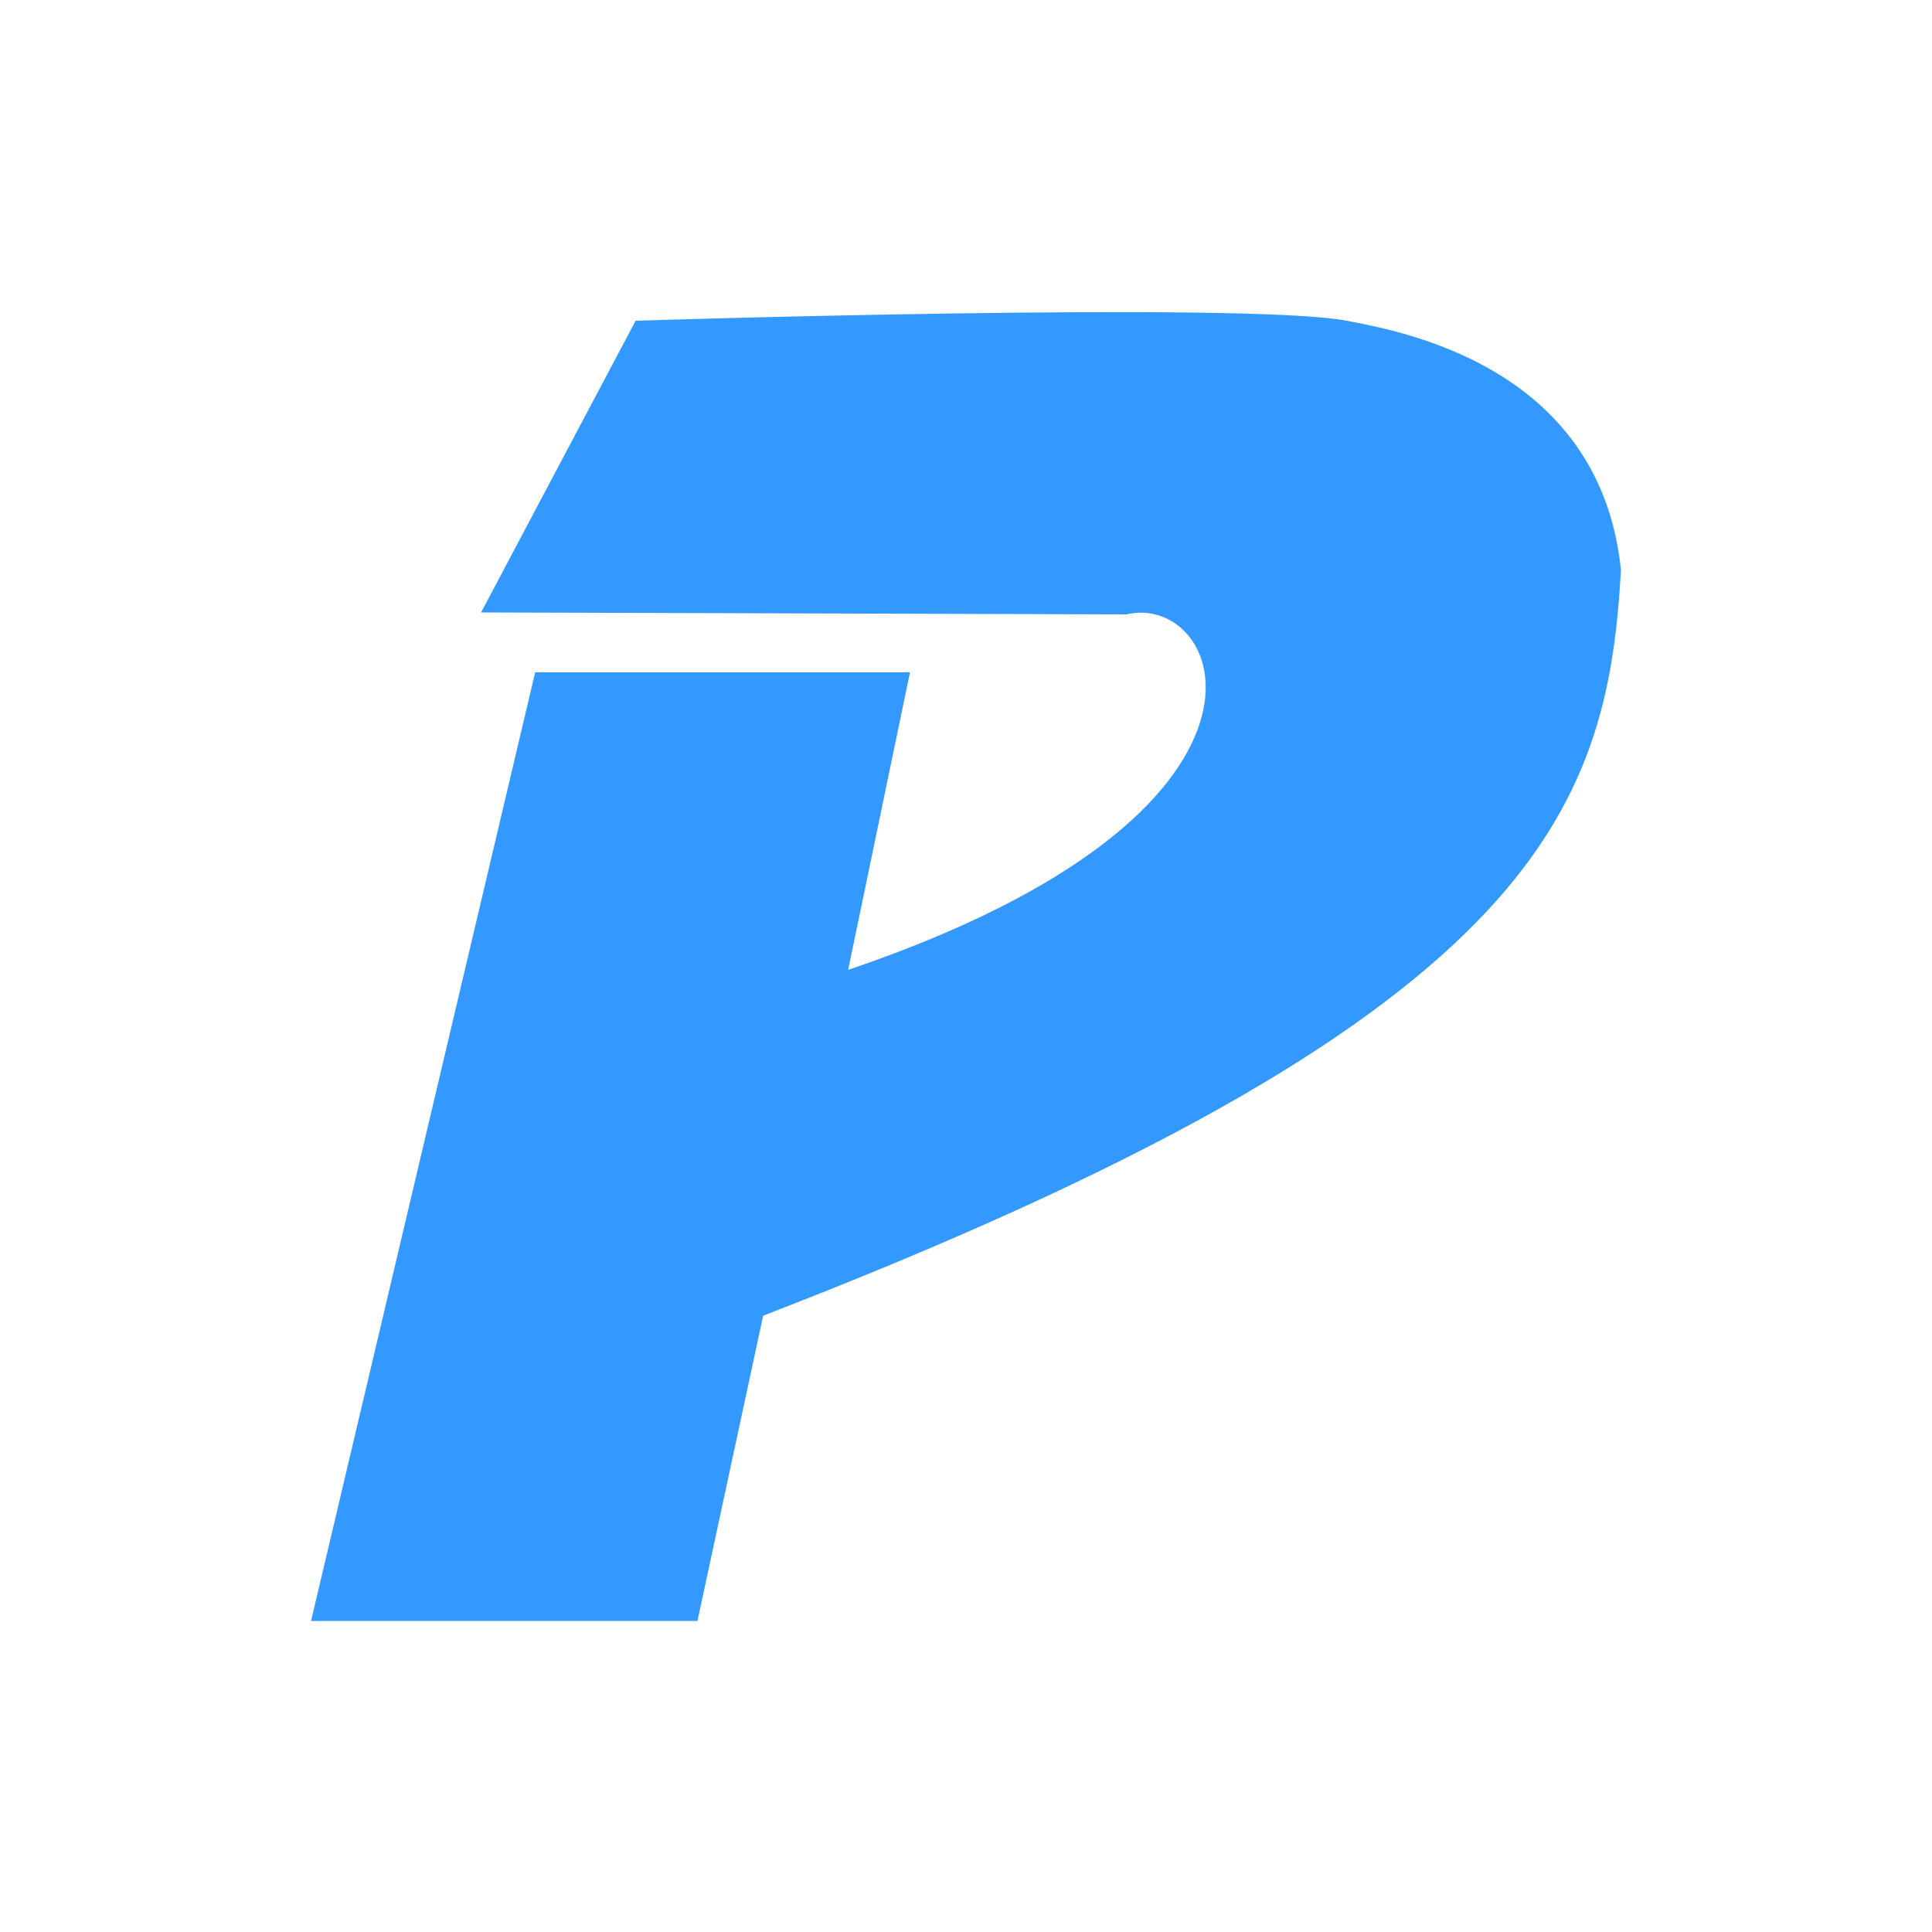
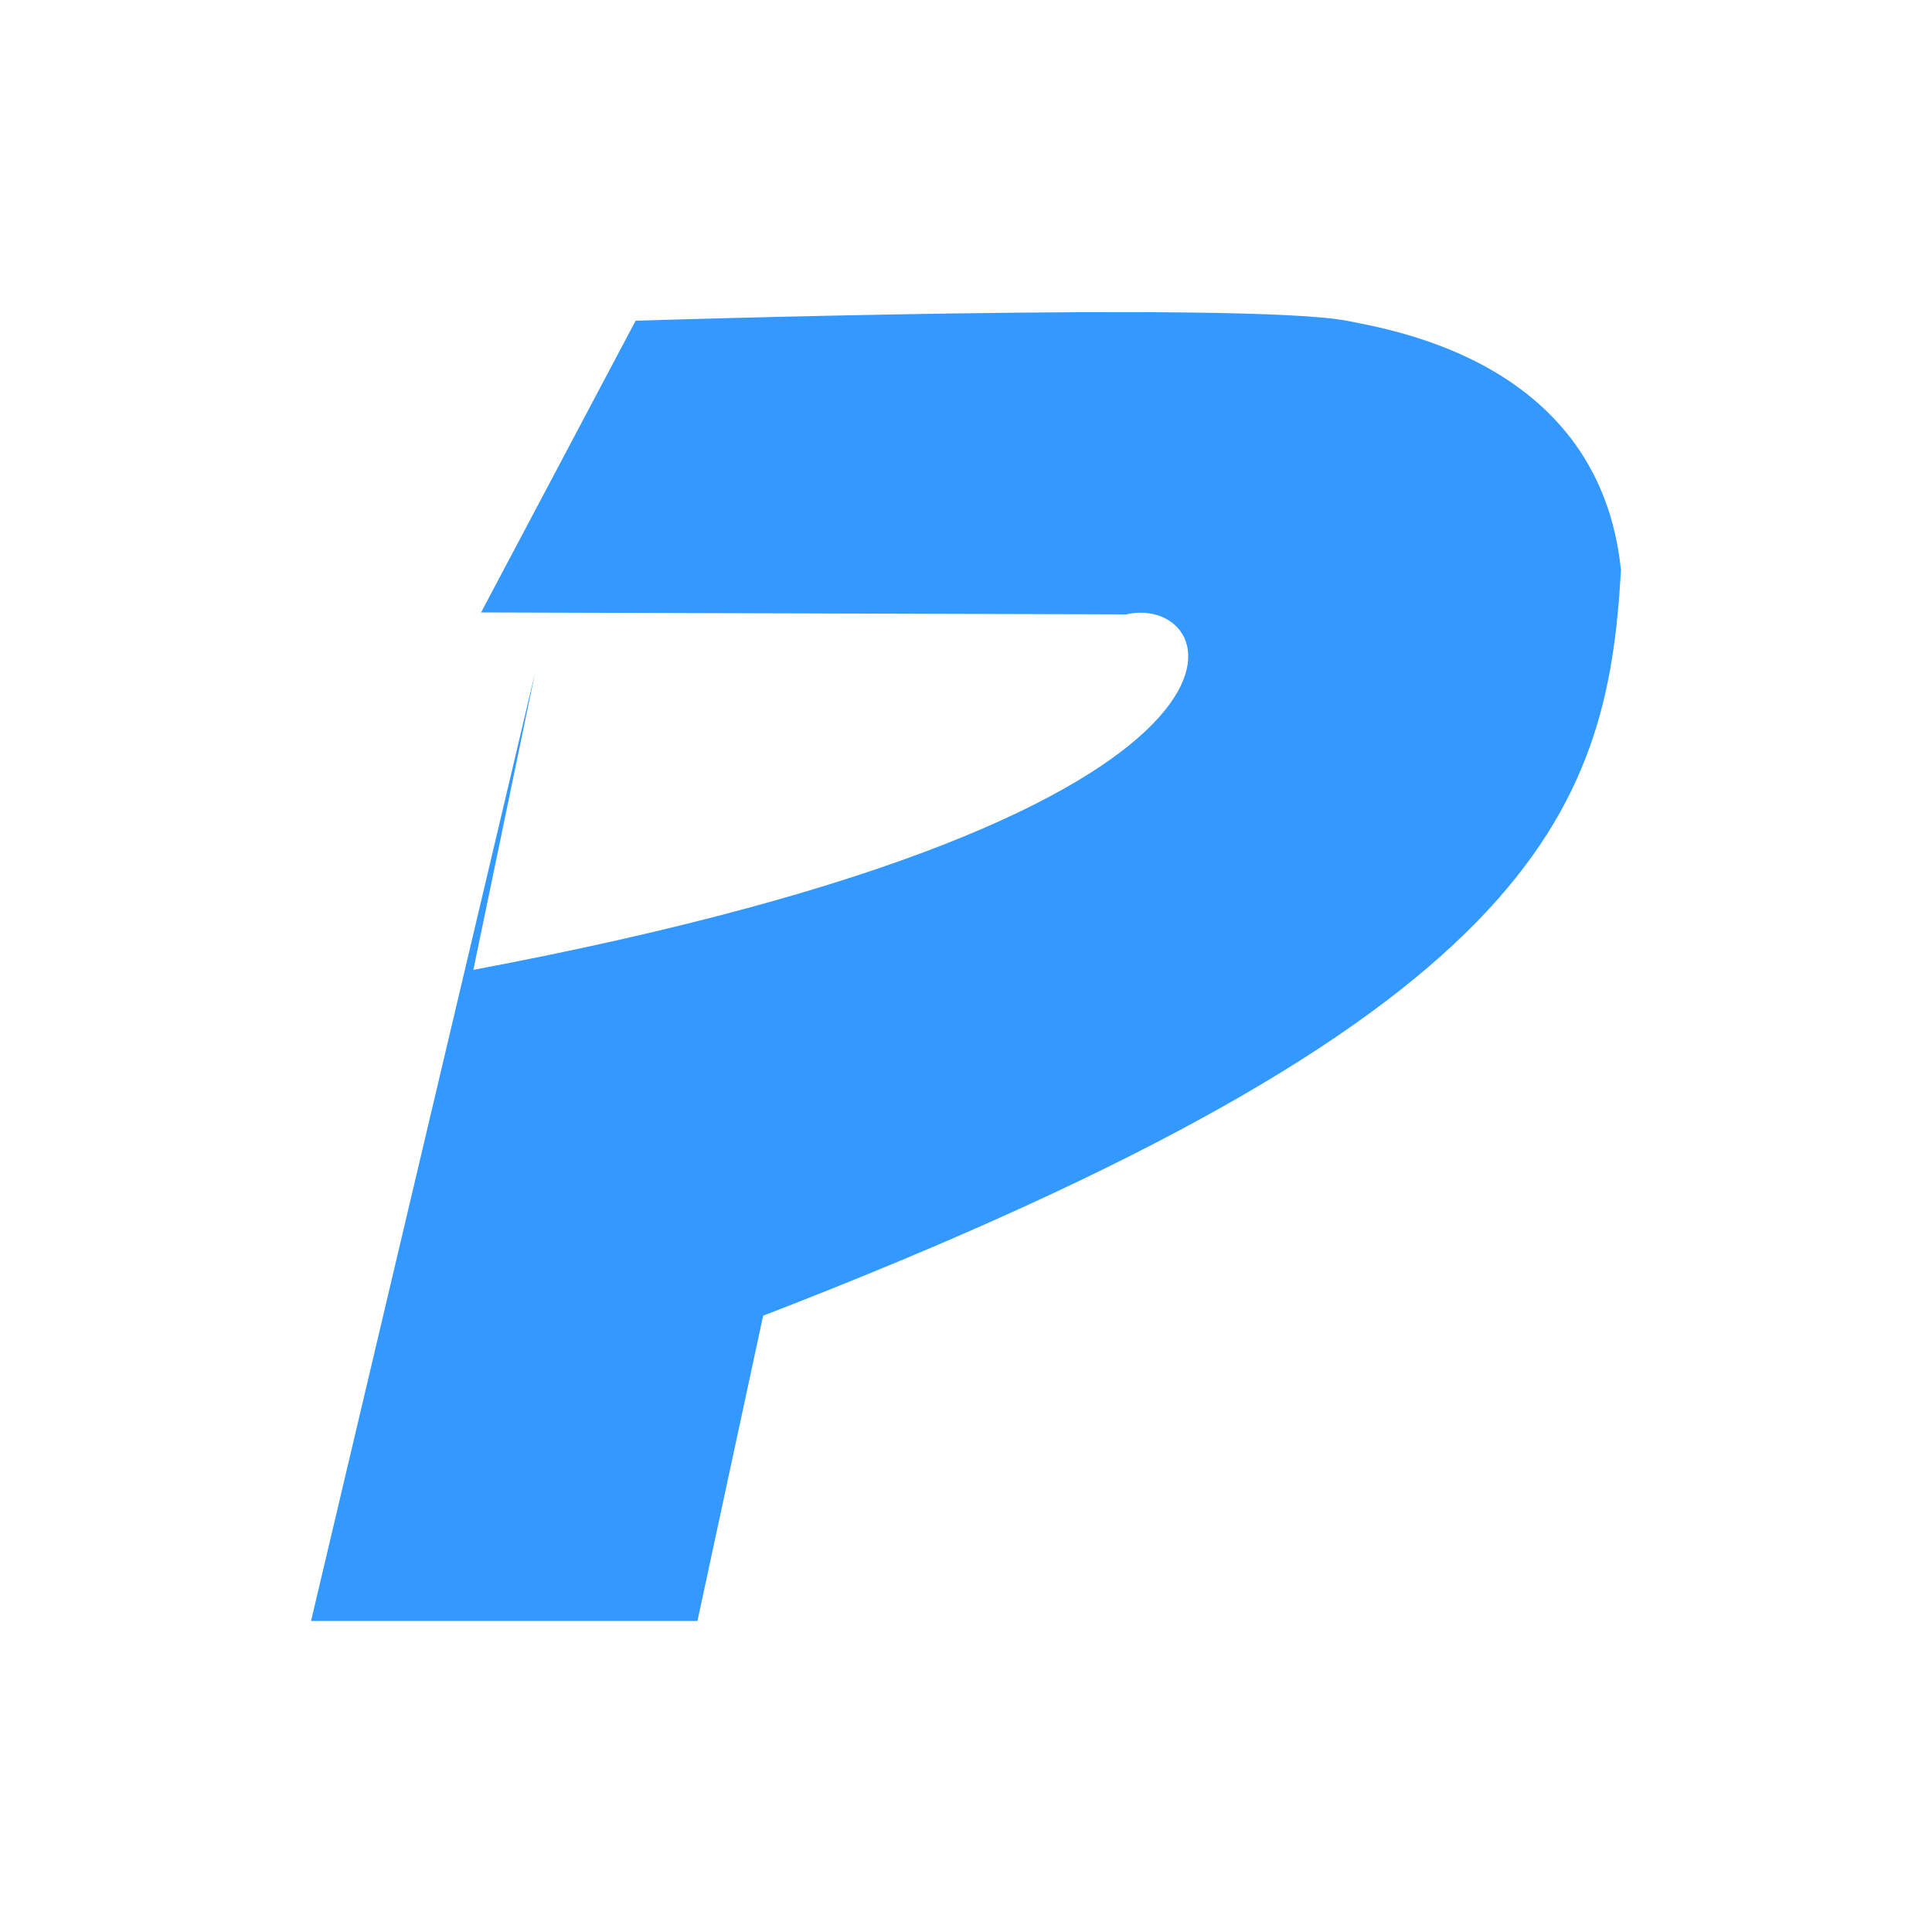
<svg xmlns="http://www.w3.org/2000/svg" version="1.1" id="Layer_1" x="0px" y="0px" viewBox="0 0 100 100" style="enable-background:new 0 0 100 100;" xml:space="preserve">
  <style type="text/css">
	.st0{fill:#3399FF;}
</style>
-   <path class="st0" d="M24.9,31.7l8-15.1c0,0,31.5-1,36.8,0c2.5,0.5,13.1,2.2,14.2,12.9c-0.7,12.6-4.5,23.2-44.4,38.6l-3.4,15.8h-20  l11.6-49.1h19.4l-3.2,15.4C68.1,42,63.4,30.6,58.3,31.8L24.9,31.7z" />
+   <path class="st0" d="M24.9,31.7l8-15.1c0,0,31.5-1,36.8,0c2.5,0.5,13.1,2.2,14.2,12.9c-0.7,12.6-4.5,23.2-44.4,38.6l-3.4,15.8h-20  l11.6-49.1l-3.2,15.4C68.1,42,63.4,30.6,58.3,31.8L24.9,31.7z" />
</svg>